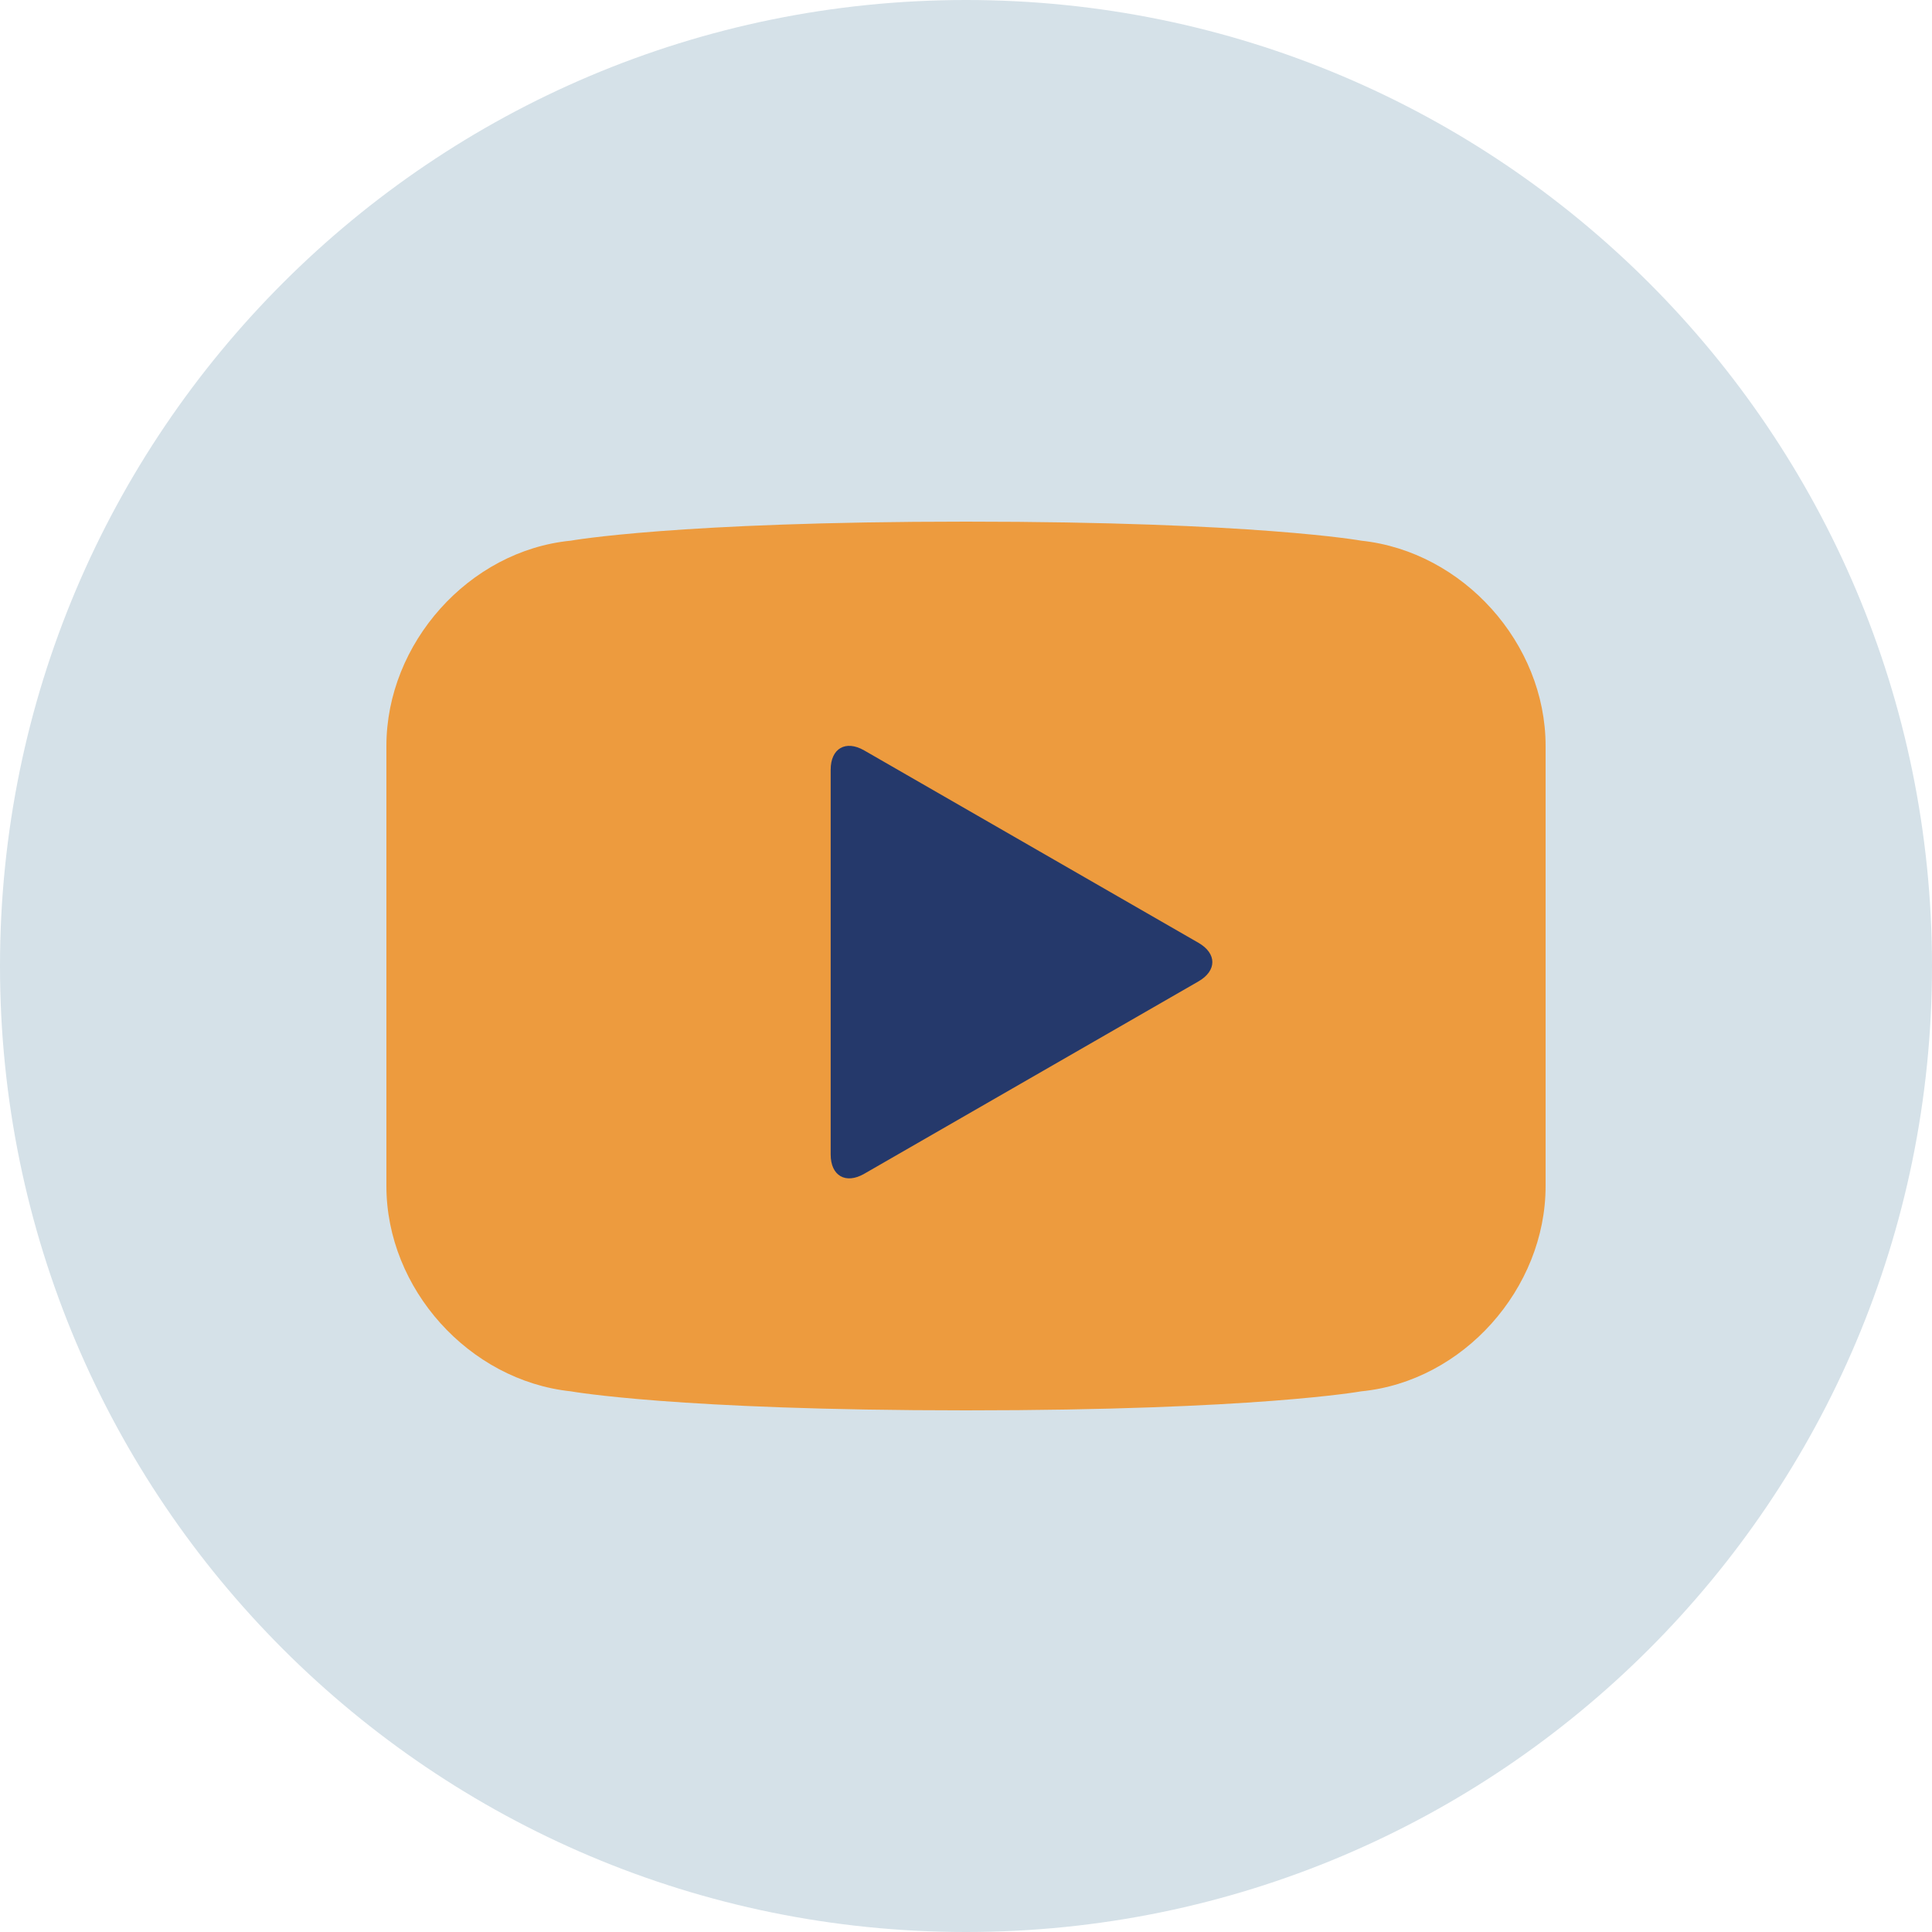
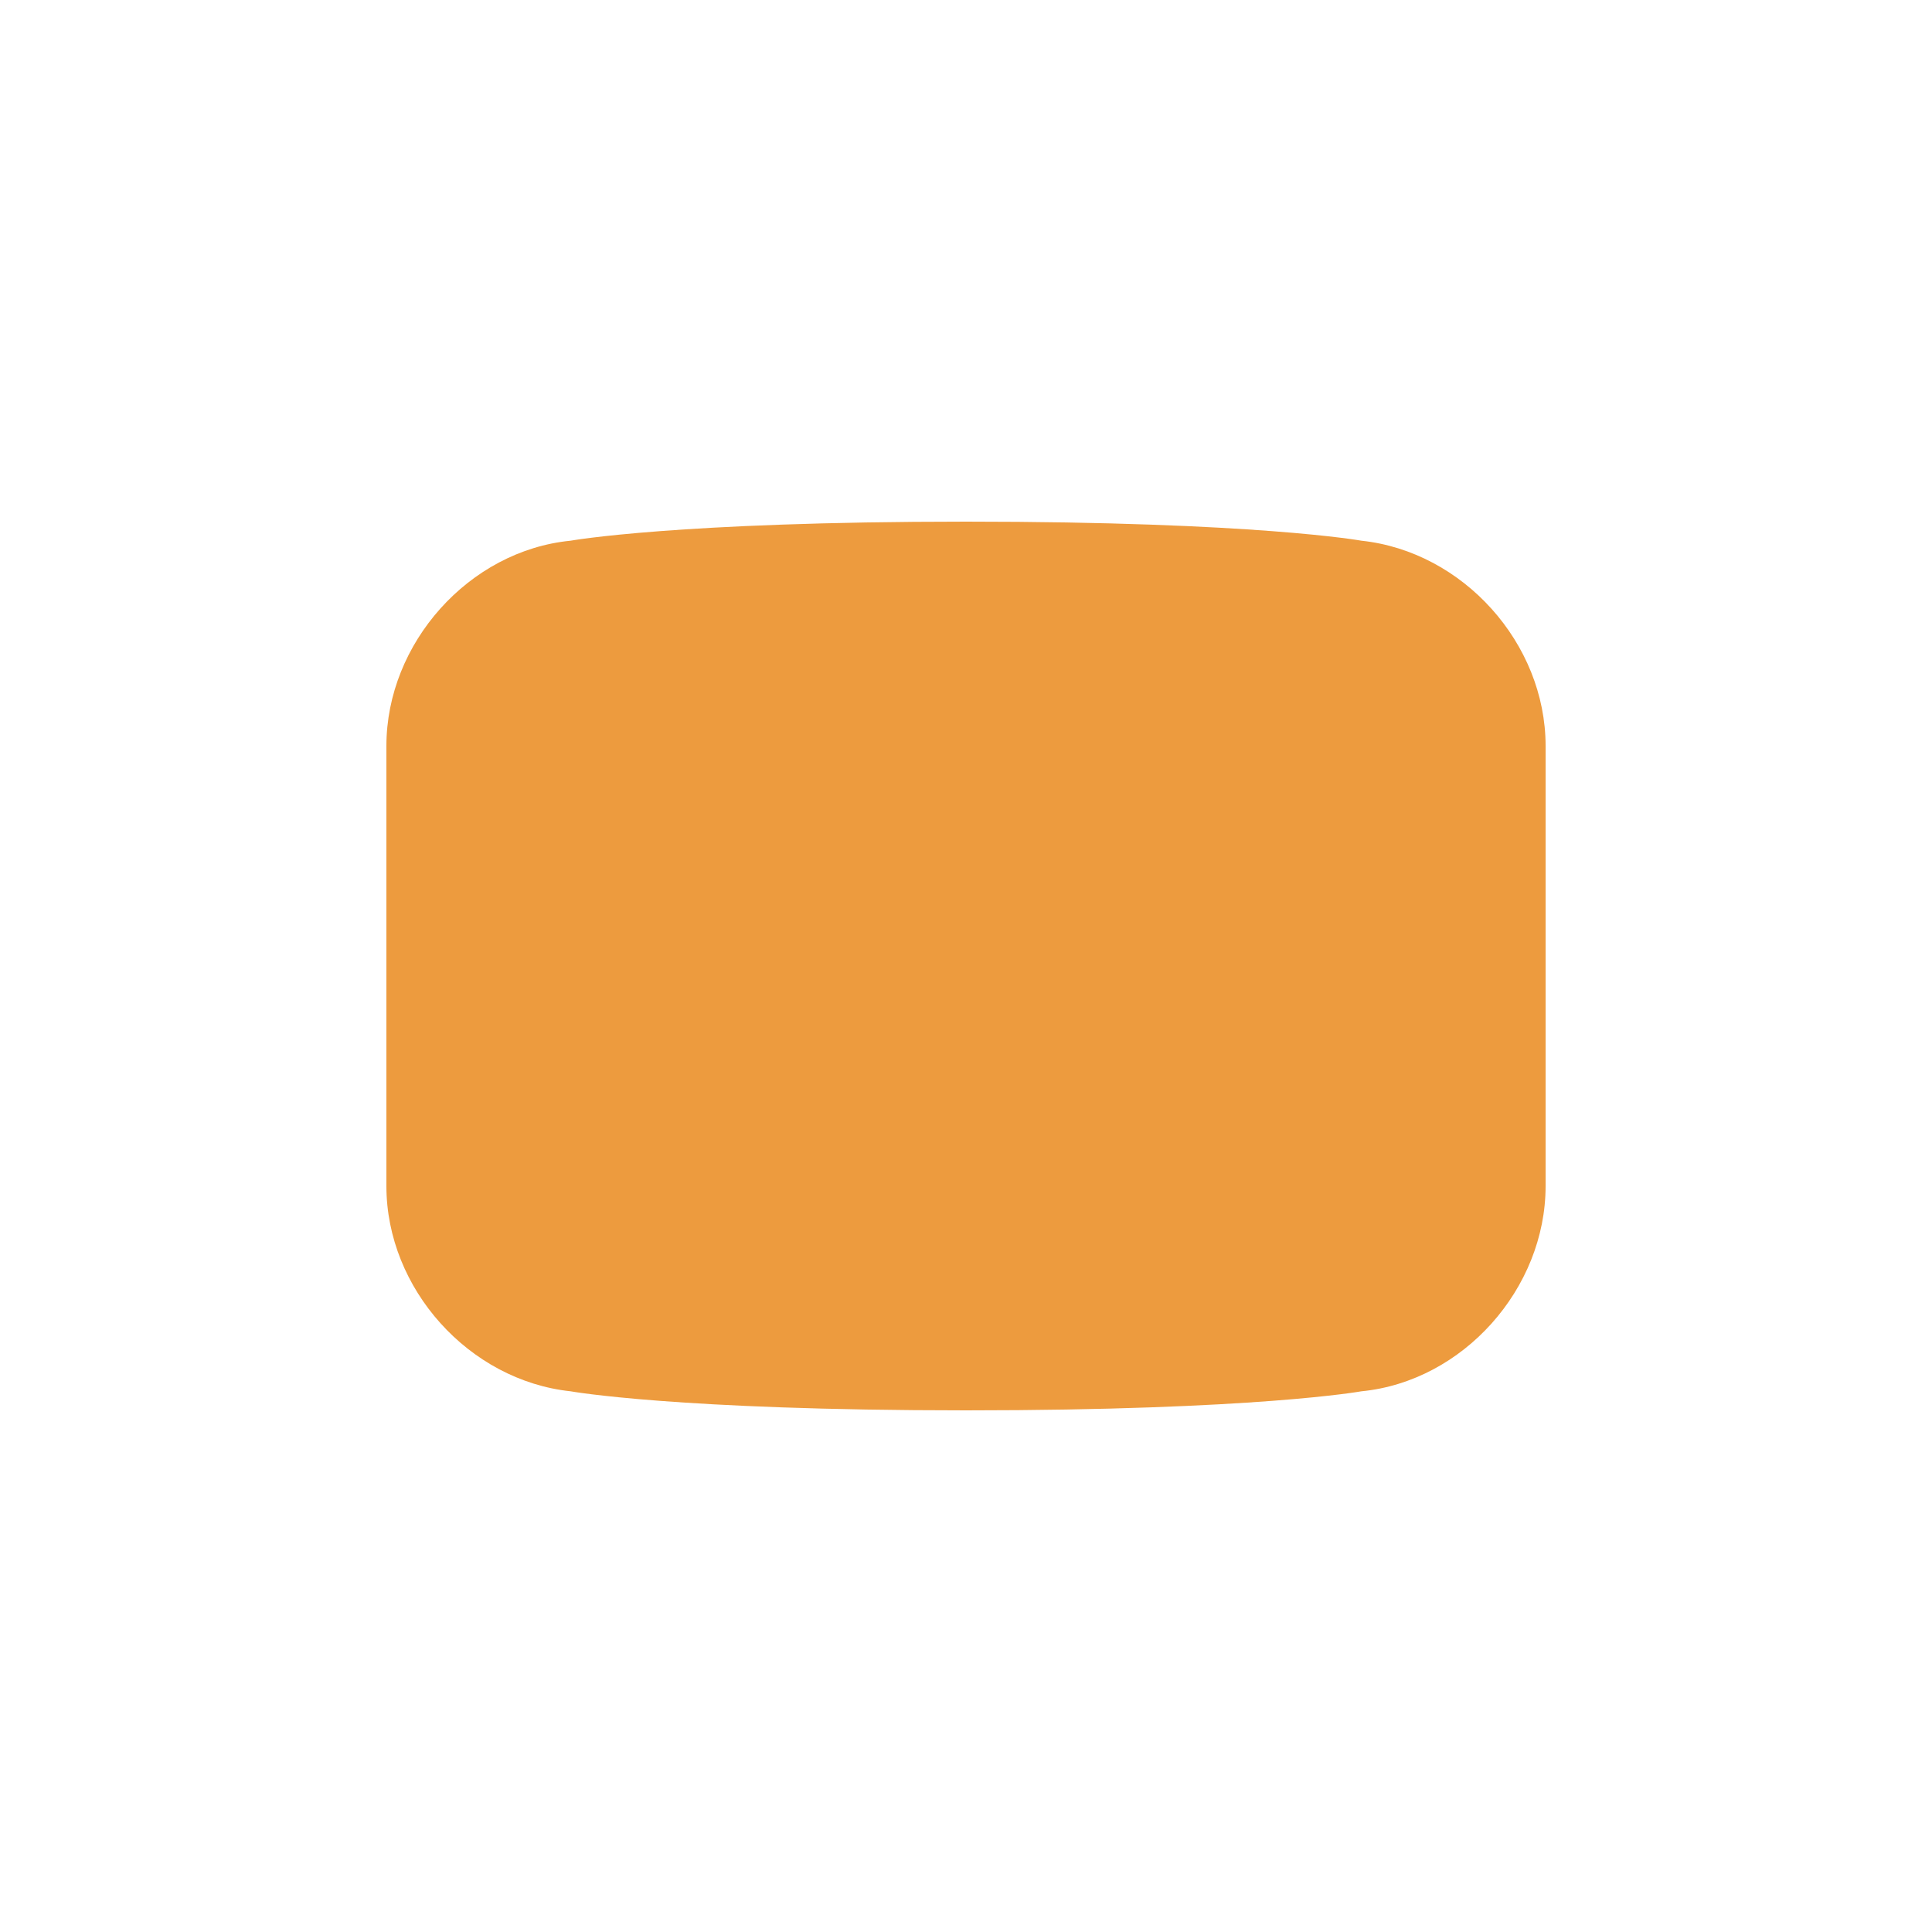
<svg xmlns="http://www.w3.org/2000/svg" width="200" height="200" viewBox="0 0 200 200" fill="none">
  <g id="Webinar">
-     <path id="Oval" d="M100 200C155.228 200 200 155.228 200 100C200 44.772 155.228 0 100 0C44.772 0 0 44.772 0 100C0 155.228 44.772 200 100 200Z" fill="#D5E1E8" />
    <path id="Shape" d="M40 77.219C40 66.605 48.534 57.001 59.081 55.971C59.081 55.971 70 54 100 54C130 54 140.919 55.971 140.919 55.971C151.457 57.092 160 66.595 160 77.219V122.781C160 133.396 151.466 142.999 140.919 144.029C140.919 144.029 130 146 100 146C70 146 59.081 144.029 59.081 144.029C48.543 142.909 40 133.405 40 122.781V77.219Z" fill="#ED9B3E" />
-     <path id="Shape_2" d="M124.064 97.599C125.981 98.702 125.982 100.49 124.064 101.594L89.462 121.511C87.545 122.614 85.991 121.721 85.991 119.513V79.68C85.991 77.474 87.544 76.579 89.462 77.683L124.064 97.599Z" fill="#25396B" />
  </g>
</svg>